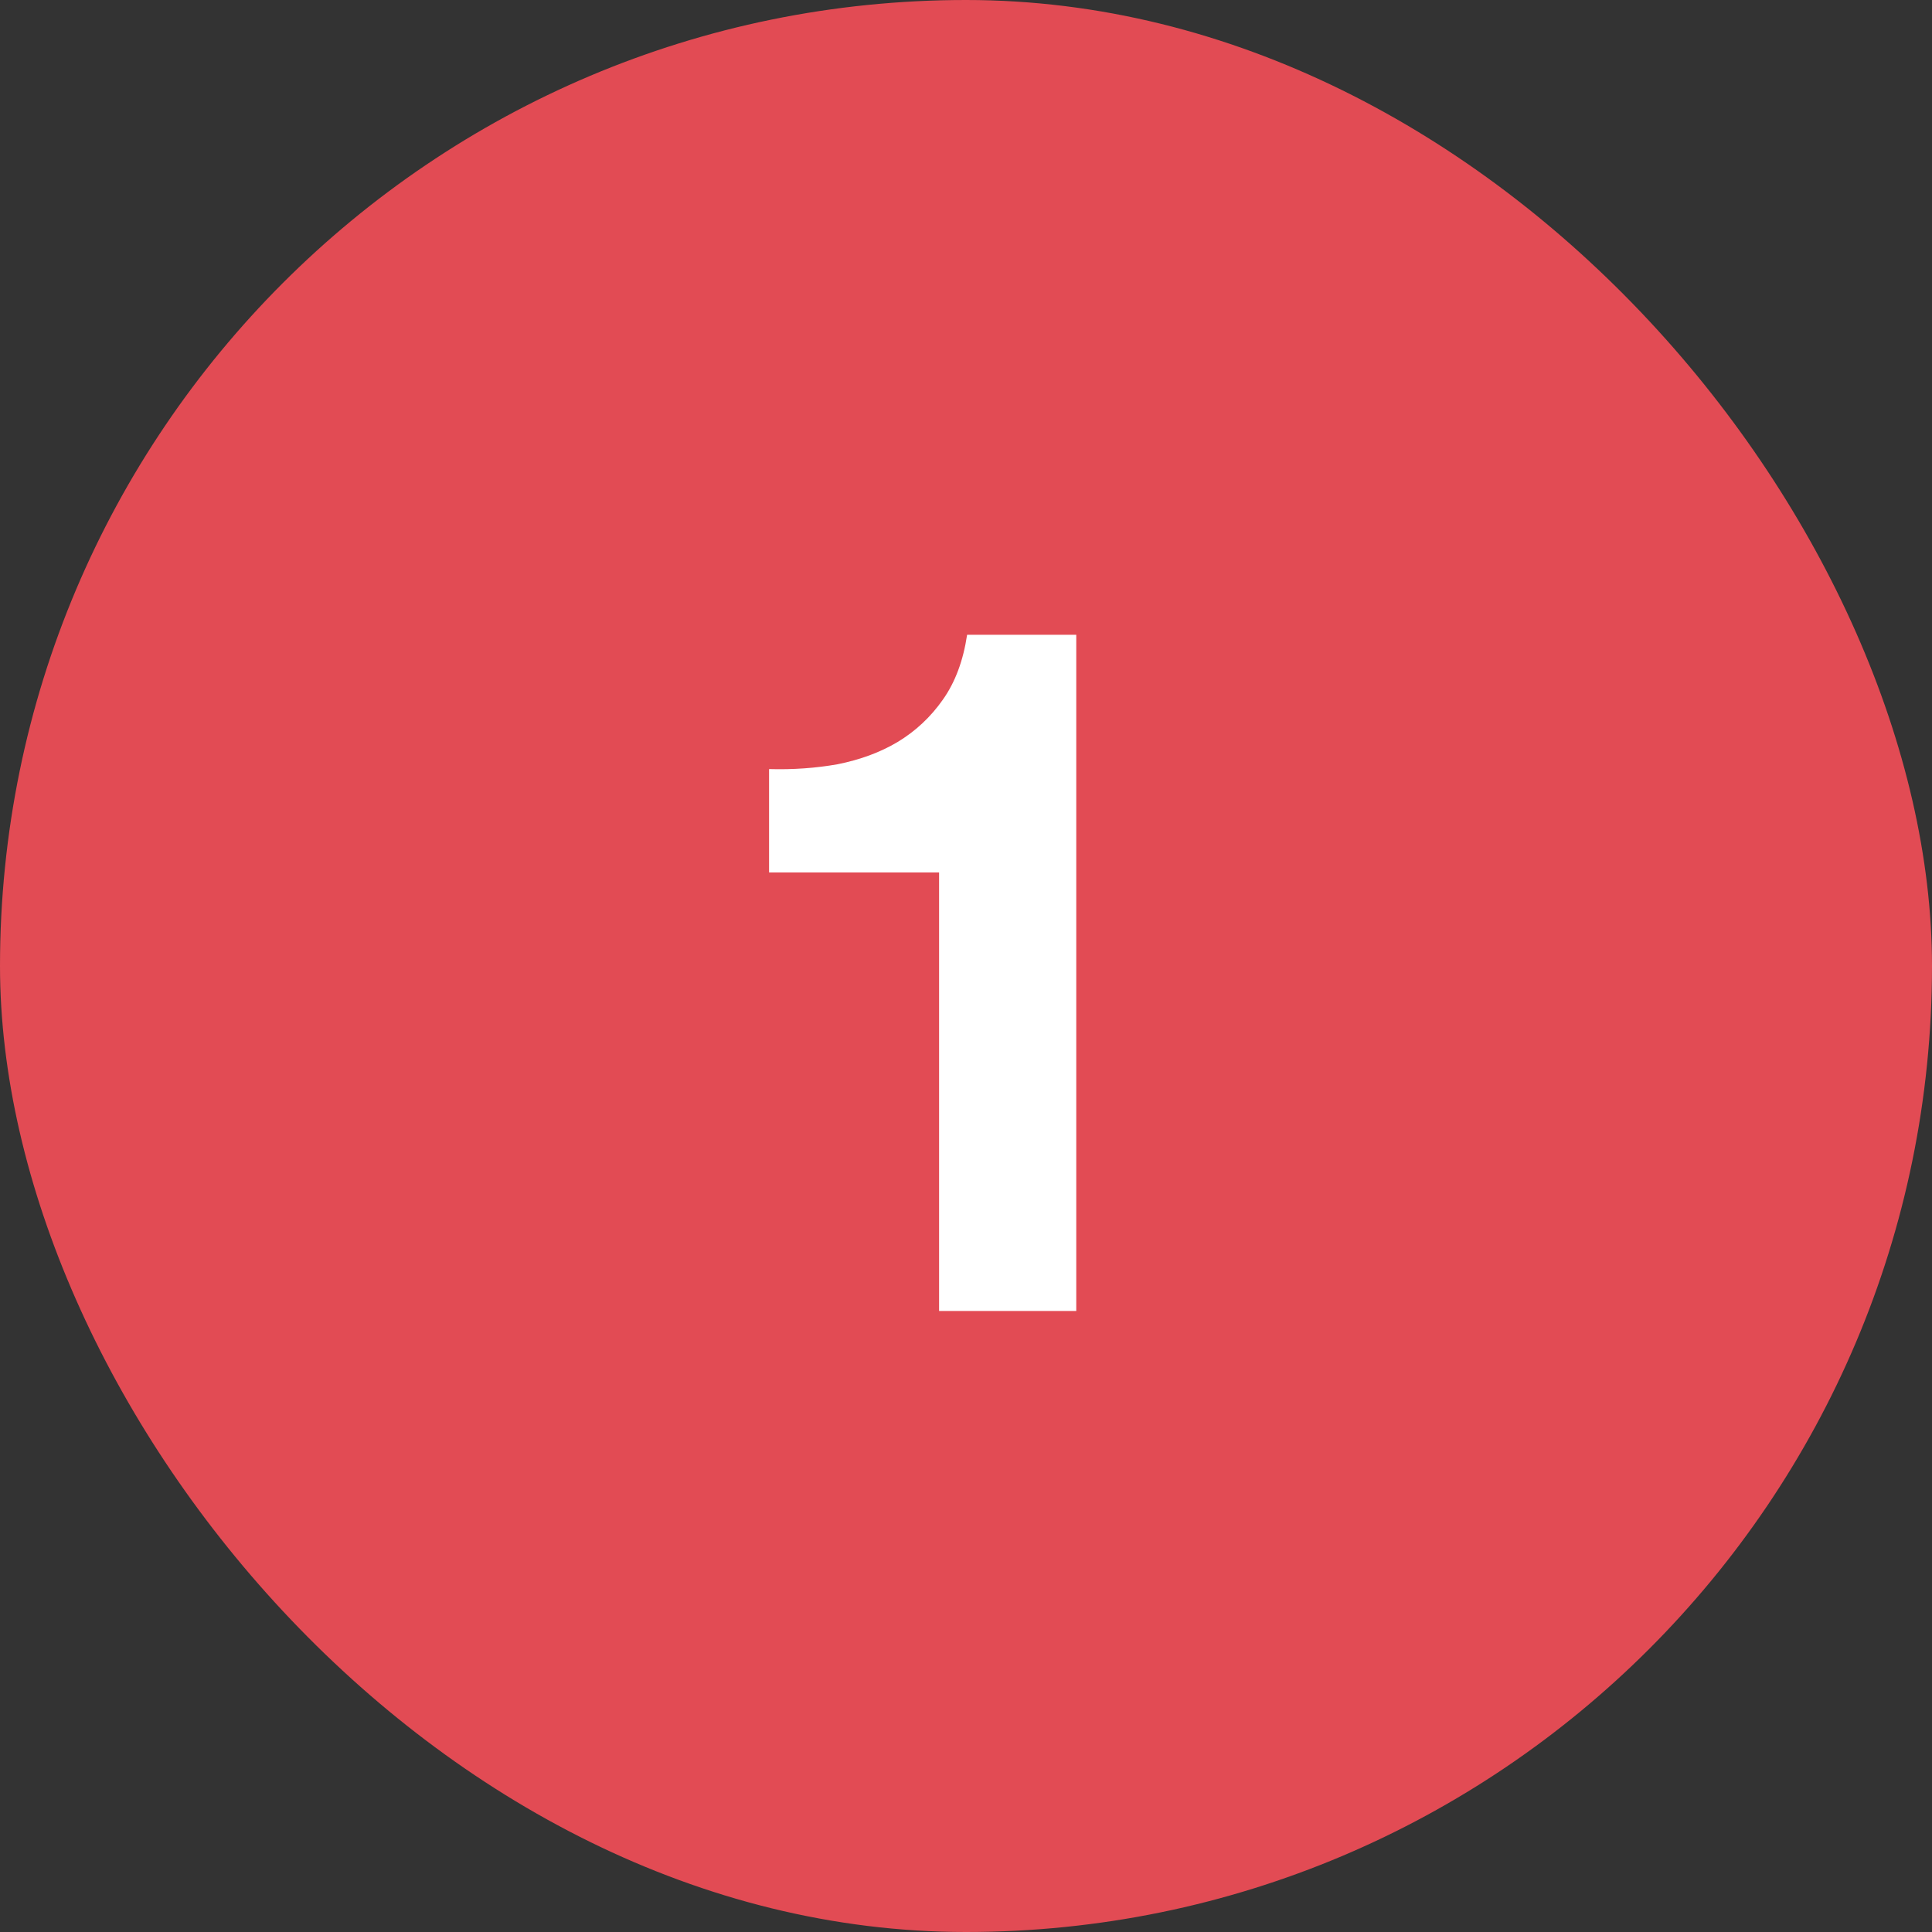
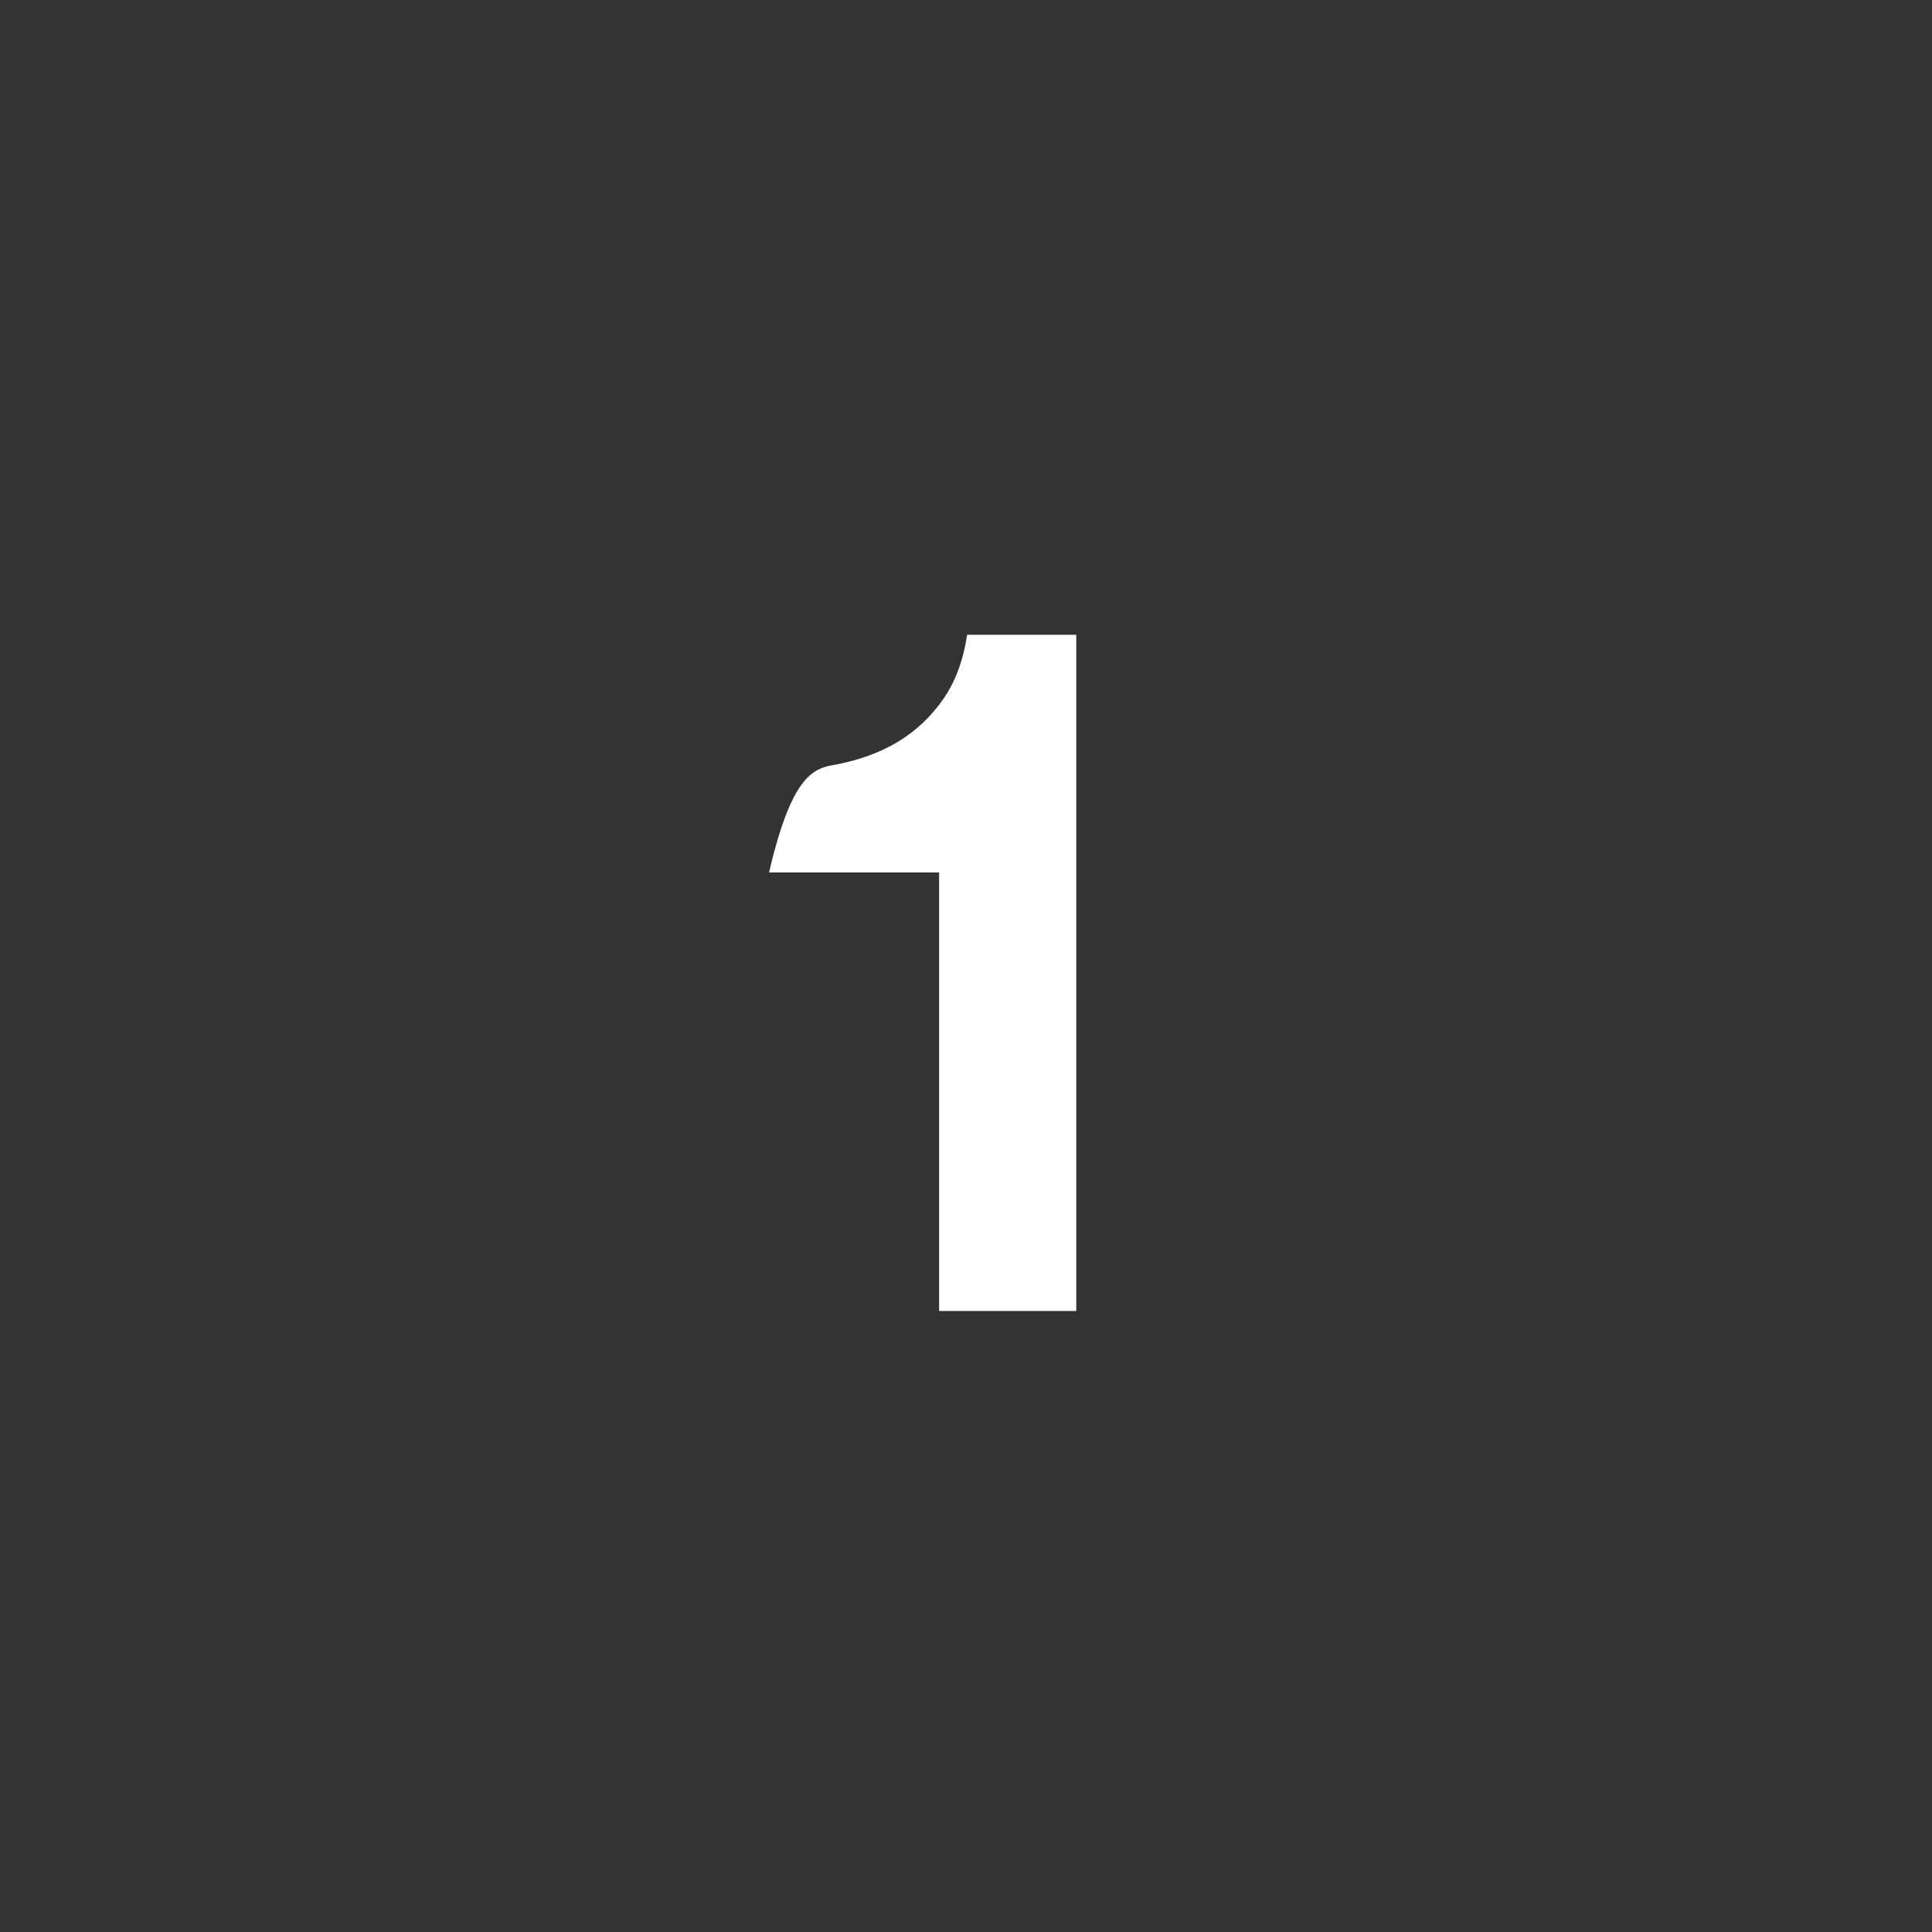
<svg xmlns="http://www.w3.org/2000/svg" width="14" height="14" viewBox="0 0 14 14" fill="none">
  <rect x="0" y="0" width="14" height="14" fill="#333333" stroke="none" />
-   <rect width="14" height="14" rx="7" fill="#E24B54" />
-   <path d="M7.799 9.5H6.805V6.322H5.573V5.573C5.746 5.578 5.912 5.566 6.07 5.538C6.234 5.505 6.378 5.452 6.504 5.377C6.635 5.298 6.745 5.195 6.833 5.069C6.922 4.943 6.98 4.787 7.008 4.6H7.799V9.5Z" fill="white" />
+   <path d="M7.799 9.5H6.805V6.322H5.573C5.746 5.578 5.912 5.566 6.07 5.538C6.234 5.505 6.378 5.452 6.504 5.377C6.635 5.298 6.745 5.195 6.833 5.069C6.922 4.943 6.98 4.787 7.008 4.6H7.799V9.5Z" fill="white" />
</svg>